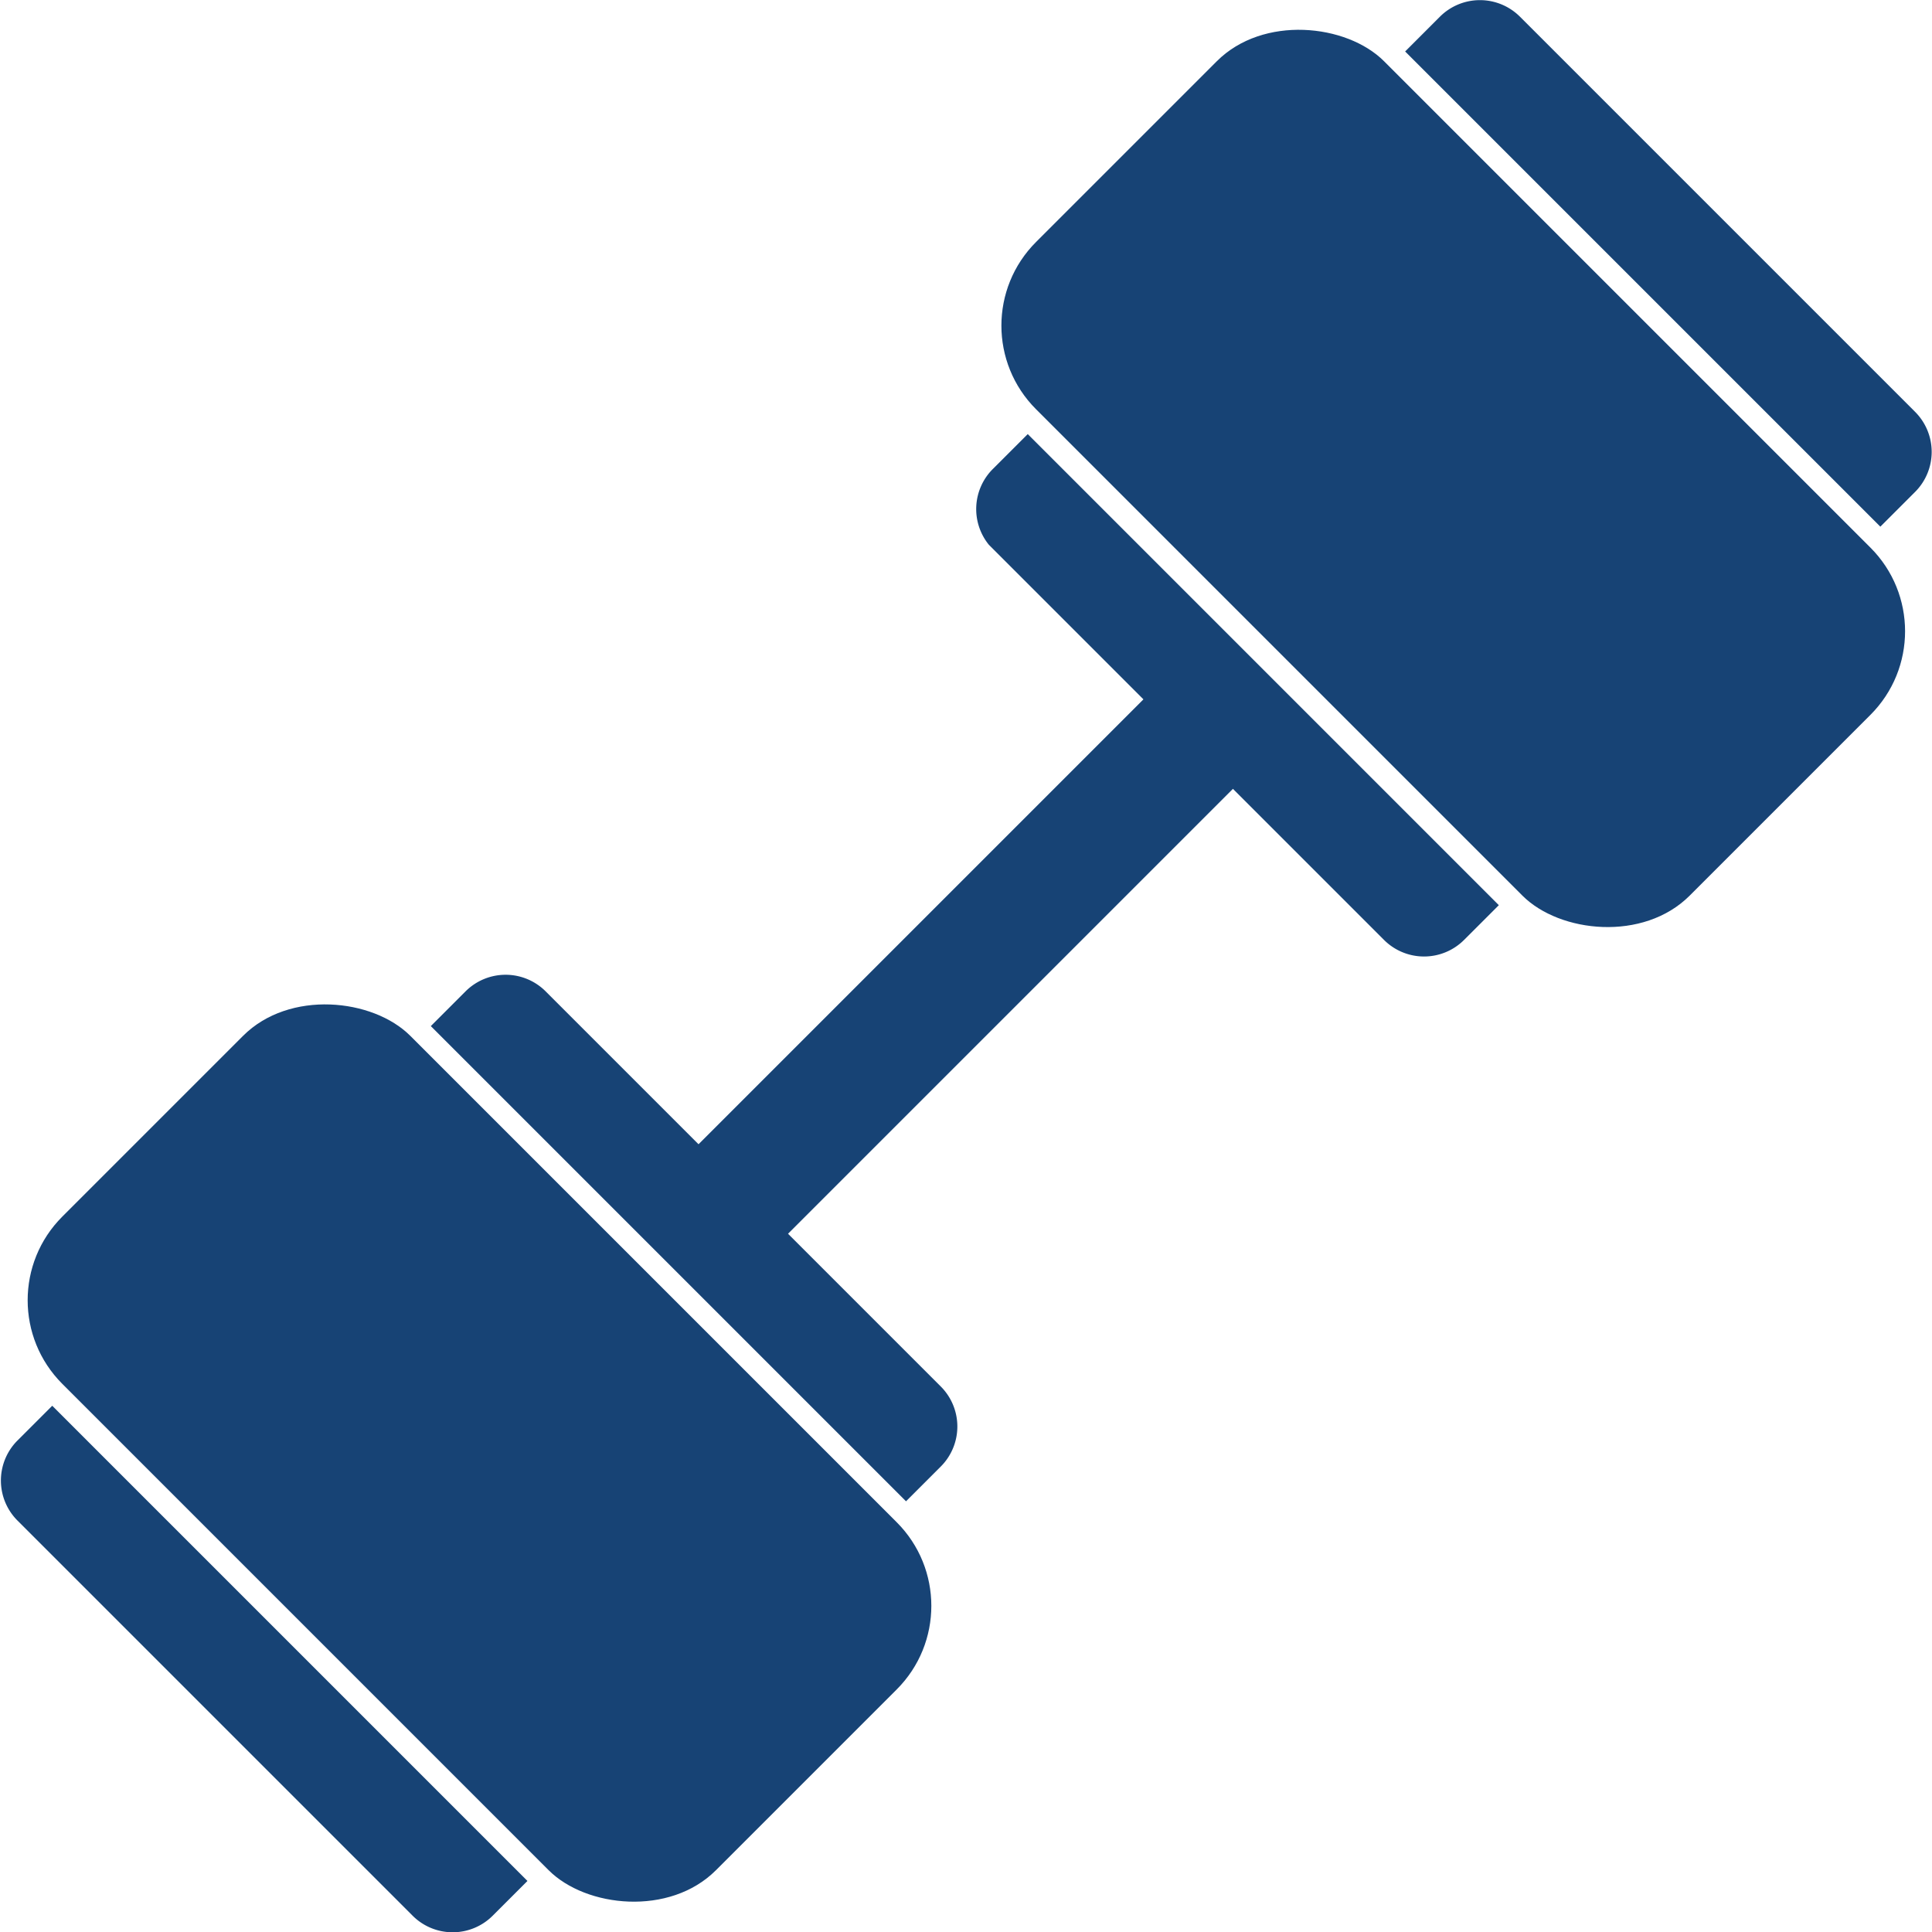
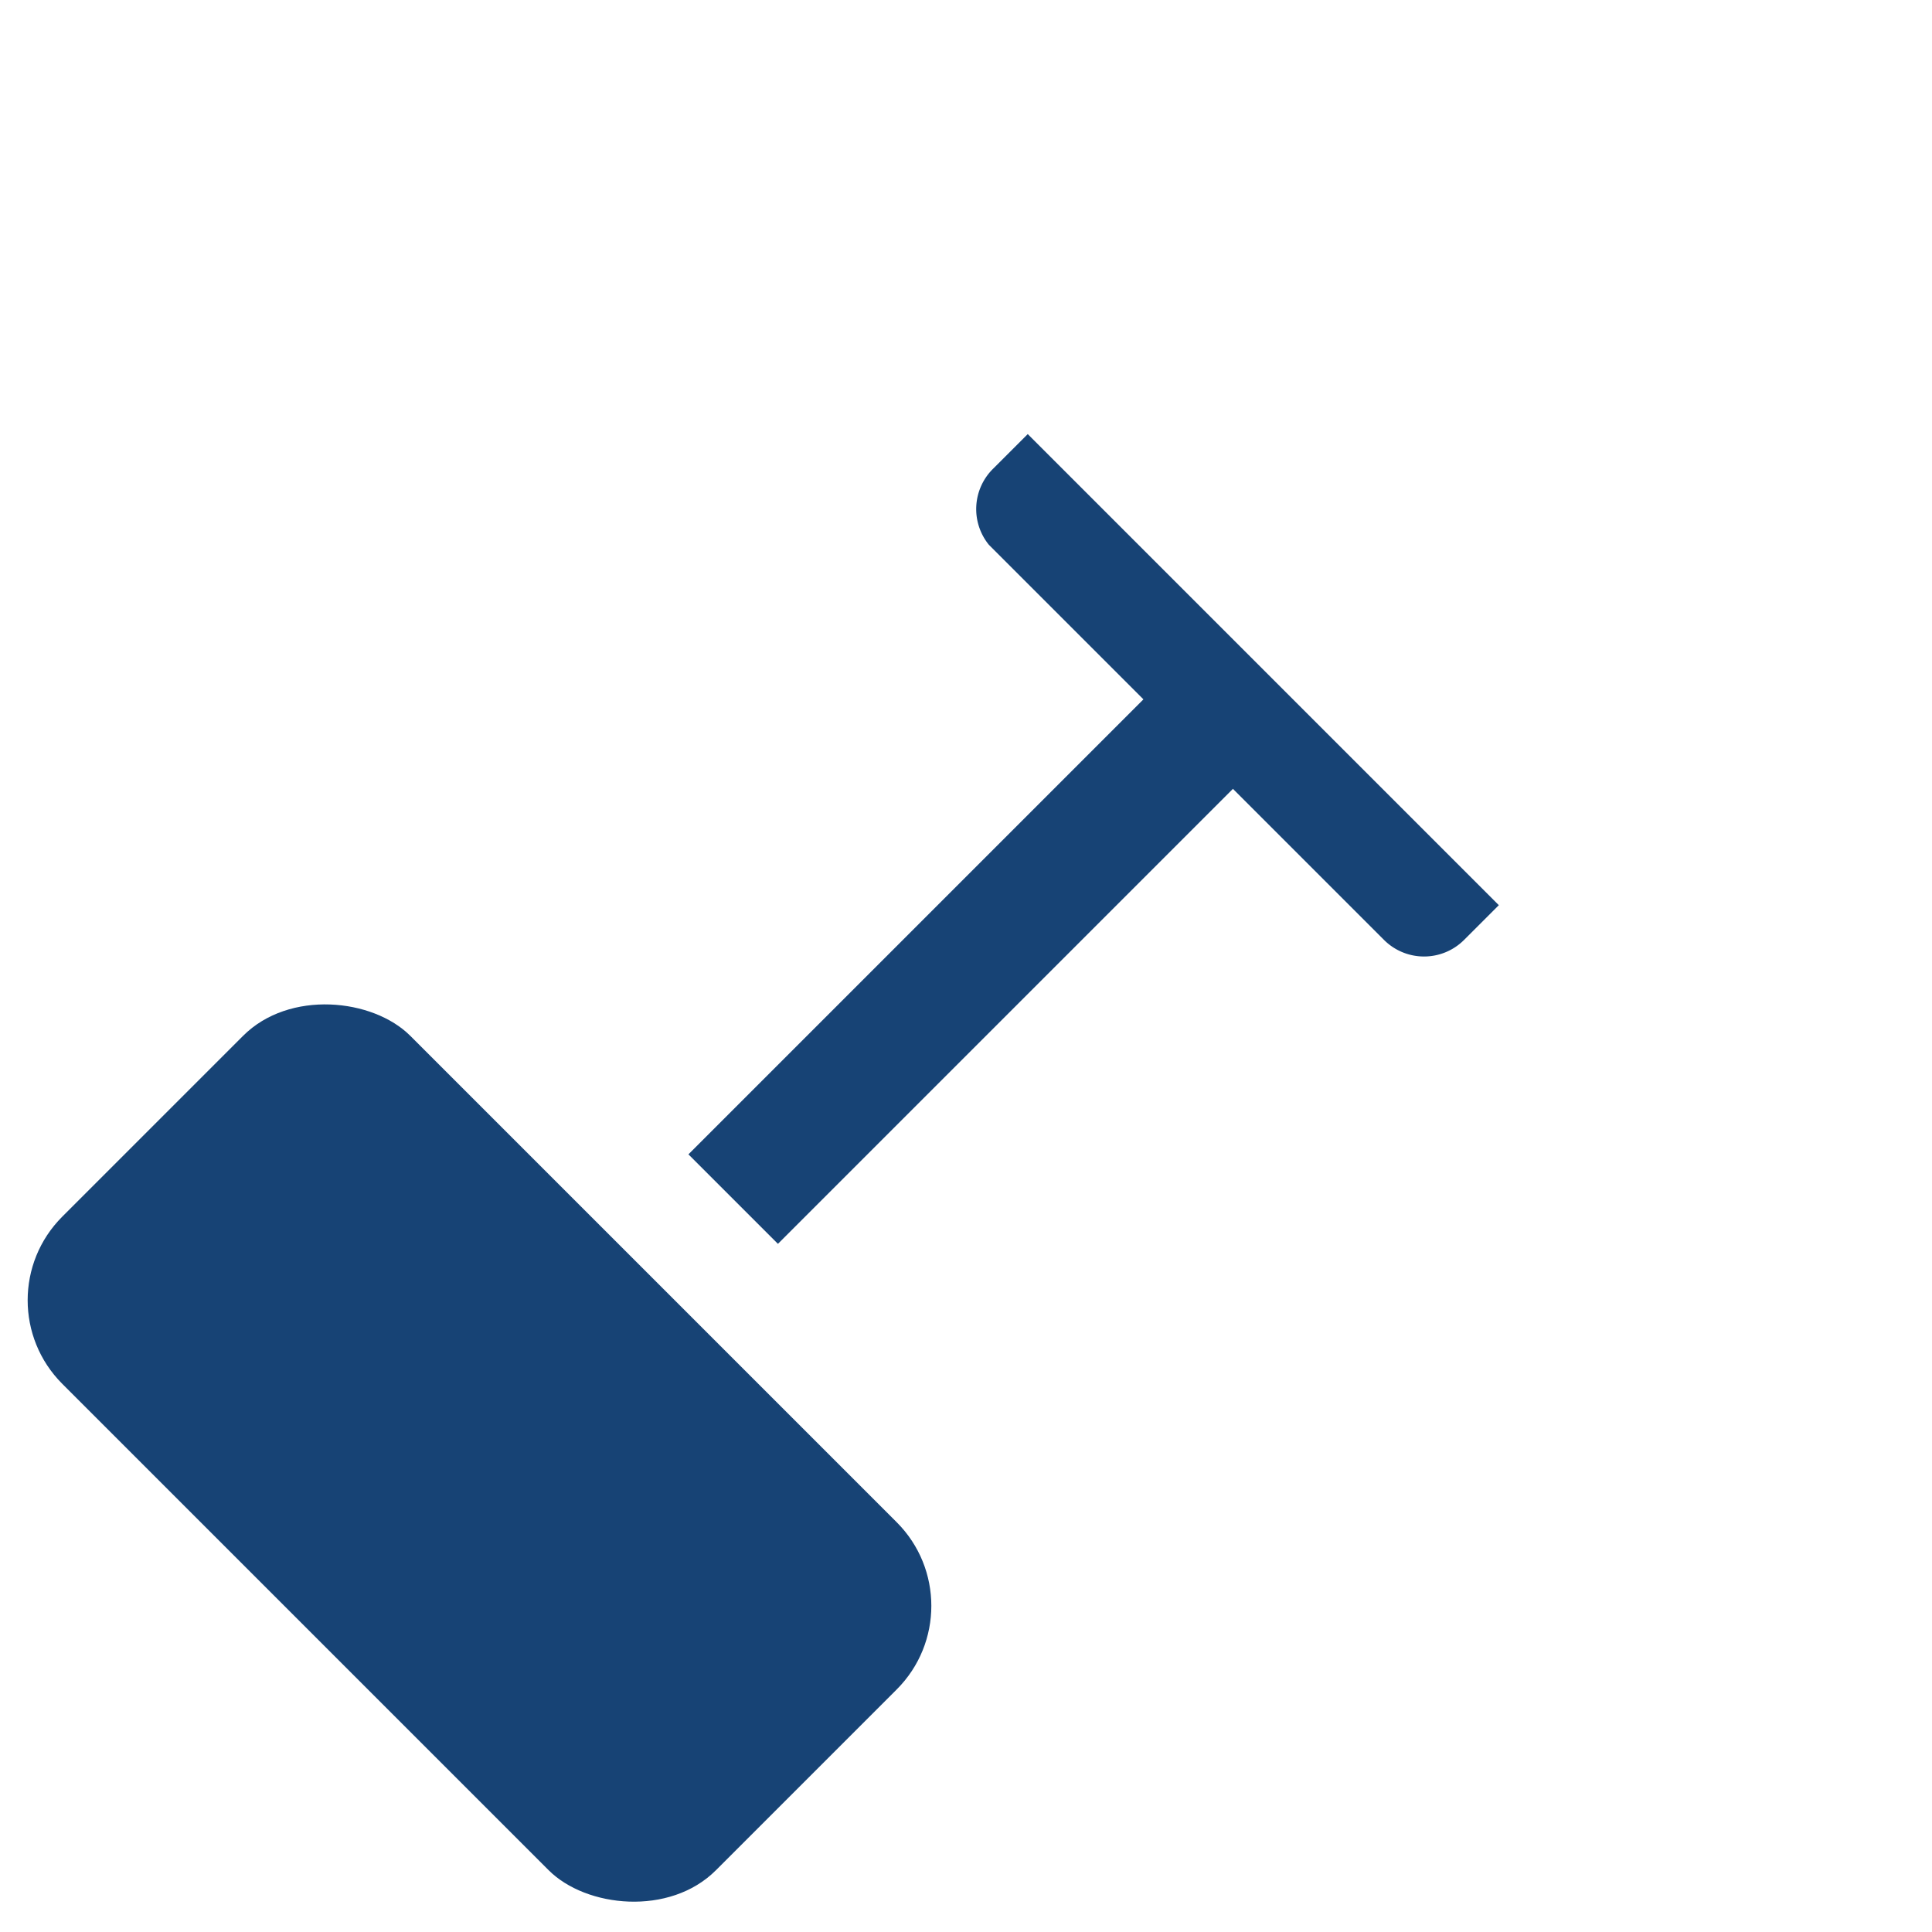
<svg xmlns="http://www.w3.org/2000/svg" id="Layer_1" data-name="Layer 1" viewBox="0 0 23.2 23.2">
  <defs>
    <style>.cls-1{fill:#174375;}</style>
  </defs>
  <title>Weights Icon</title>
-   <path class="cls-1" d="M105.4,1023.67H106a0,0,0,0,1,0,0v8.07a0,0,0,0,1,0,0h-.59a.68.68,0,0,1-.68-.68v-6.71A.68.68,0,0,1,105.4,1023.67Z" transform="translate(-798.17 -632.01) rotate(-45)" />
-   <path class="cls-1" d="M110.87,1018.2h.59a0,0,0,0,1,0,0v8.07a0,0,0,0,1,0,0h-.59a.68.68,0,0,1-.68-.68v-6.71A.68.68,0,0,1,110.87,1018.2Z" transform="translate(809.67 659.19) rotate(135)" />
  <rect class="cls-1" x="105.14" y="1019.42" width="5.91" height="11.1" rx="1.42" transform="translate(-795.44 -630.88) rotate(-45)" />
-   <path class="cls-1" d="M117.1,1012h.59a0,0,0,0,1,0,0V1020a0,0,0,0,1,0,0h-.59a.68.68,0,0,1-.68-.68v-6.71A.68.68,0,0,1,117.1,1012Z" transform="translate(-786.47 -627.16) rotate(-45)" />
-   <path class="cls-1" d="M122.57,1006.5h.59a0,0,0,0,1,0,0v8.07a0,0,0,0,1,0,0h-.59a.68.68,0,0,1-.68-.68v-6.71A.68.68,0,0,1,122.57,1006.5Z" transform="translate(821.37 630.94) rotate(135)" />
-   <rect class="cls-1" x="116.84" y="1007.71" width="5.91" height="11.1" rx="1.42" transform="translate(-783.74 -626.03) rotate(-45)" />
+   <path class="cls-1" d="M117.1,1012h.59V1020a0,0,0,0,1,0,0h-.59a.68.68,0,0,1-.68-.68v-6.71A.68.68,0,0,1,117.1,1012Z" transform="translate(-786.47 -627.16) rotate(-45)" />
  <rect class="cls-1" x="109.98" y="1018.36" width="7.92" height="1.52" transform="translate(-789.59 -628.46) rotate(-45)" />
</svg>